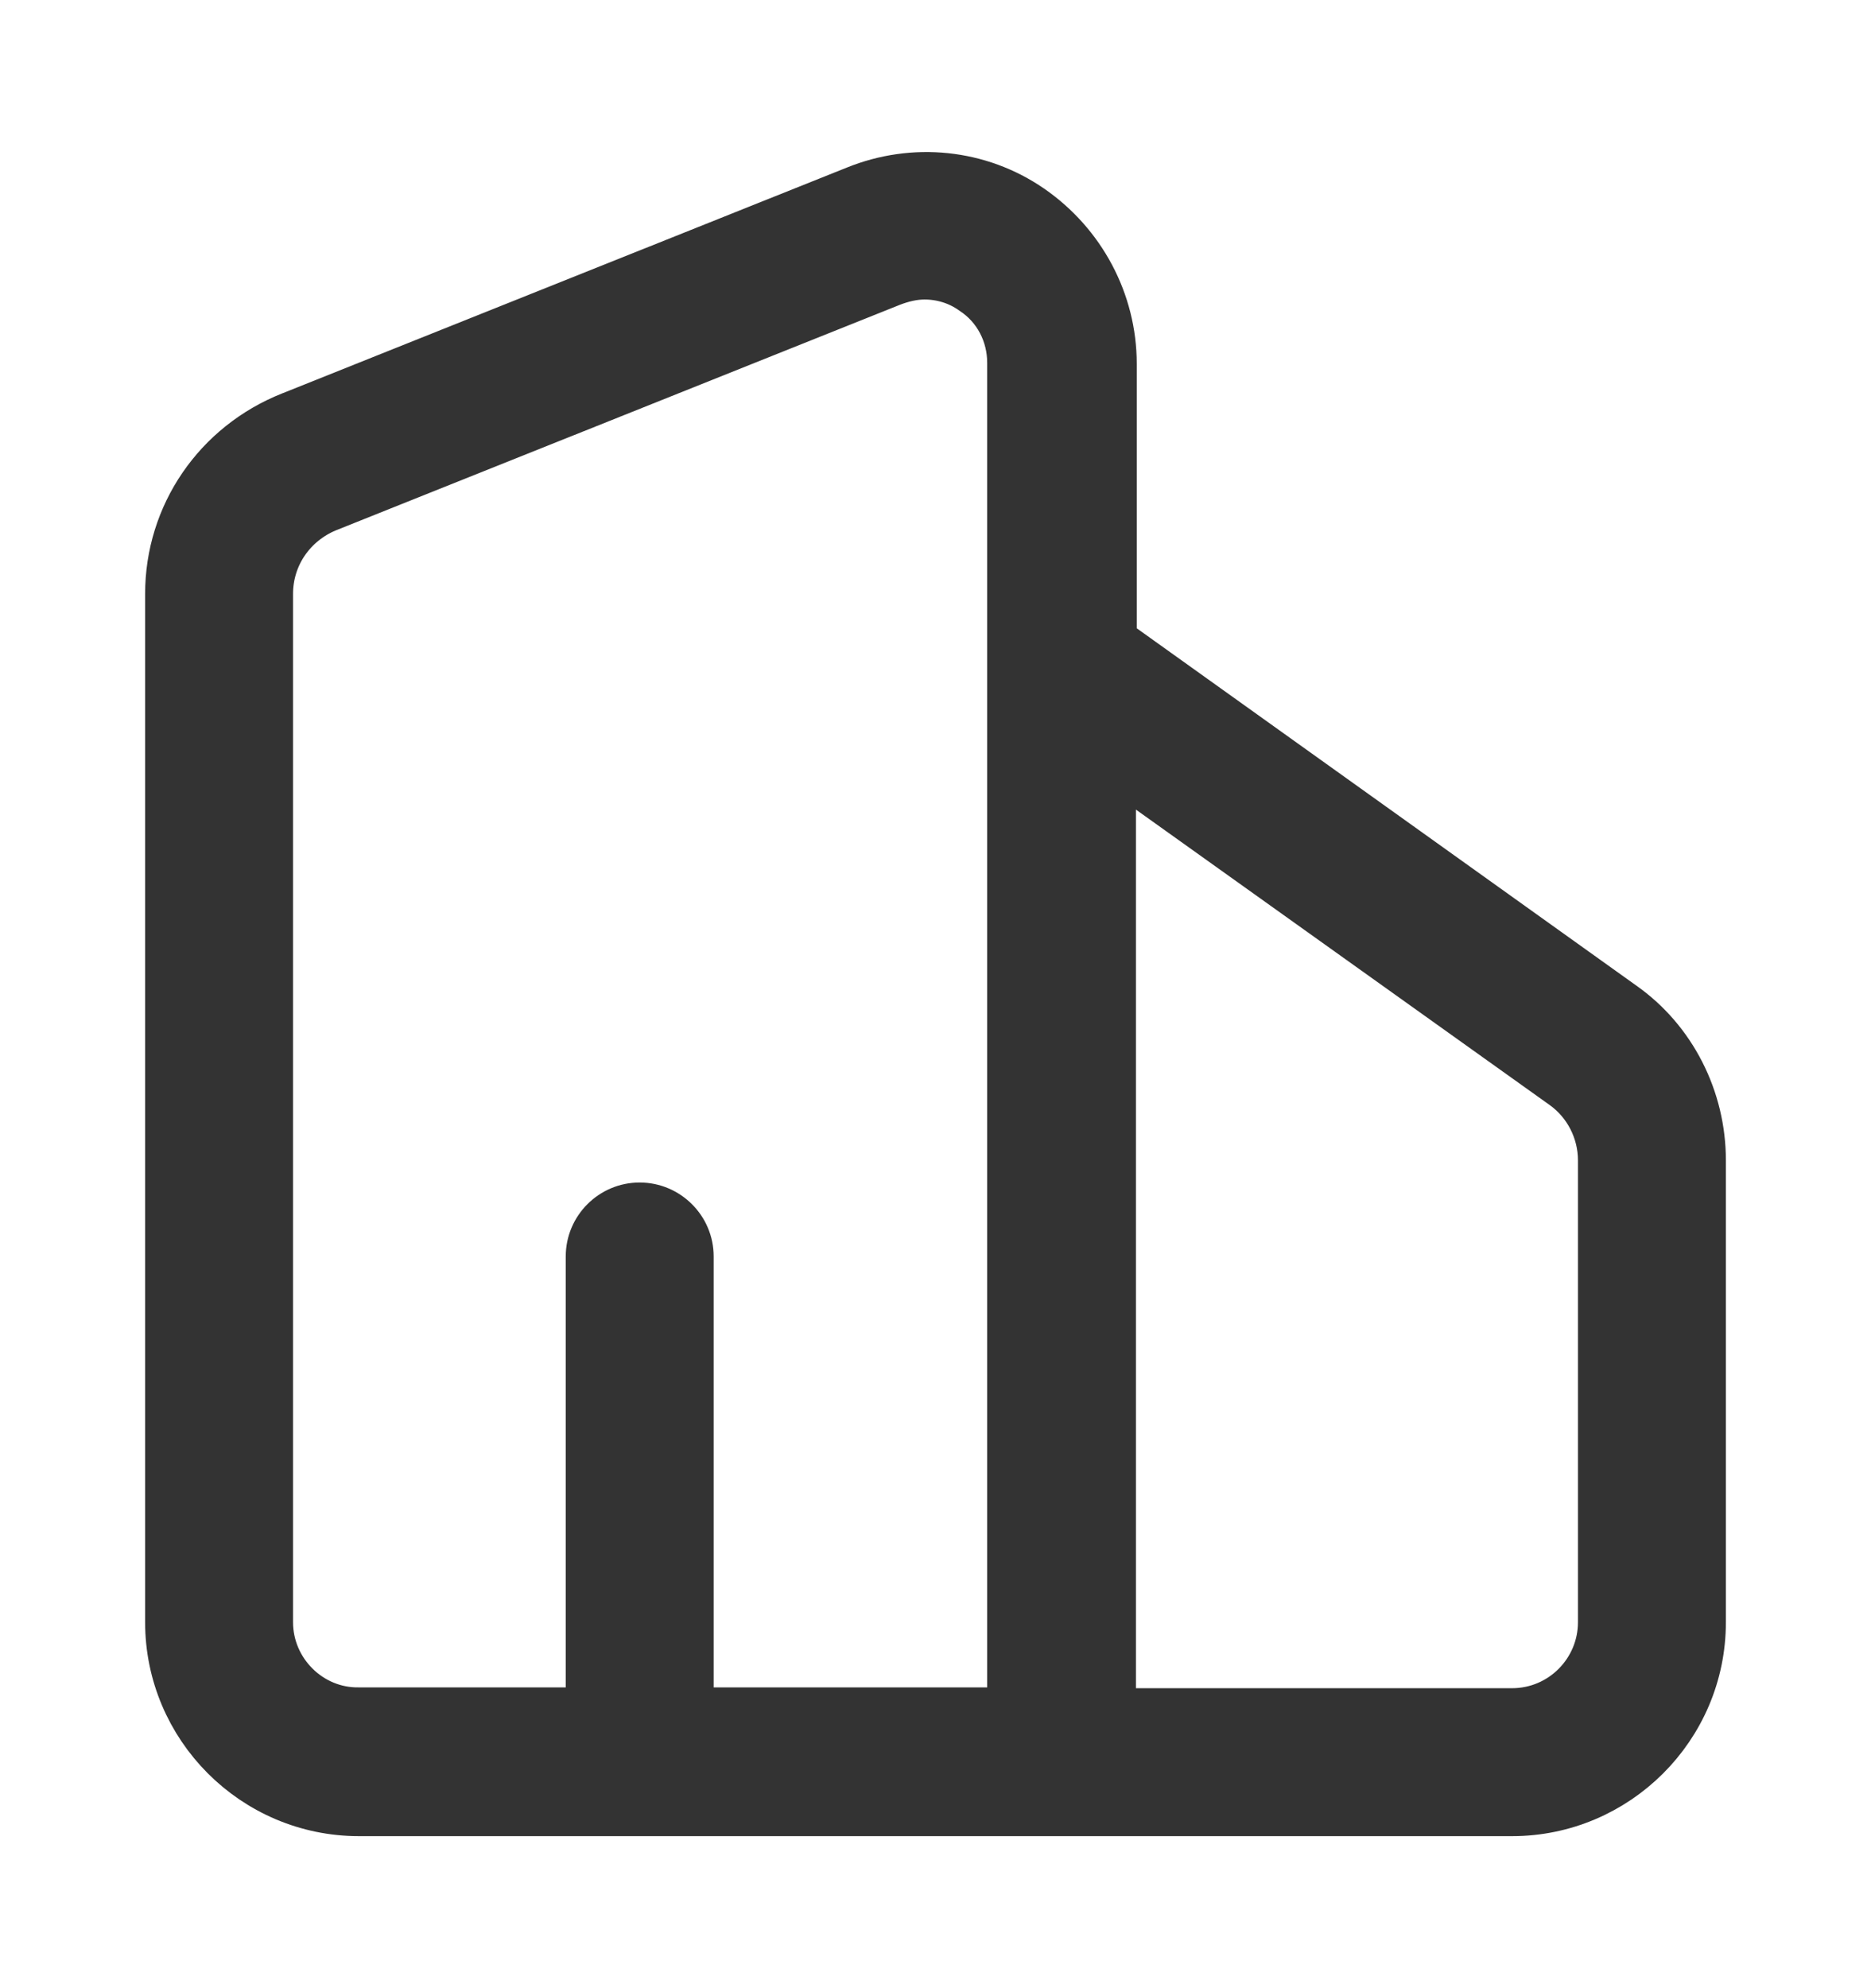
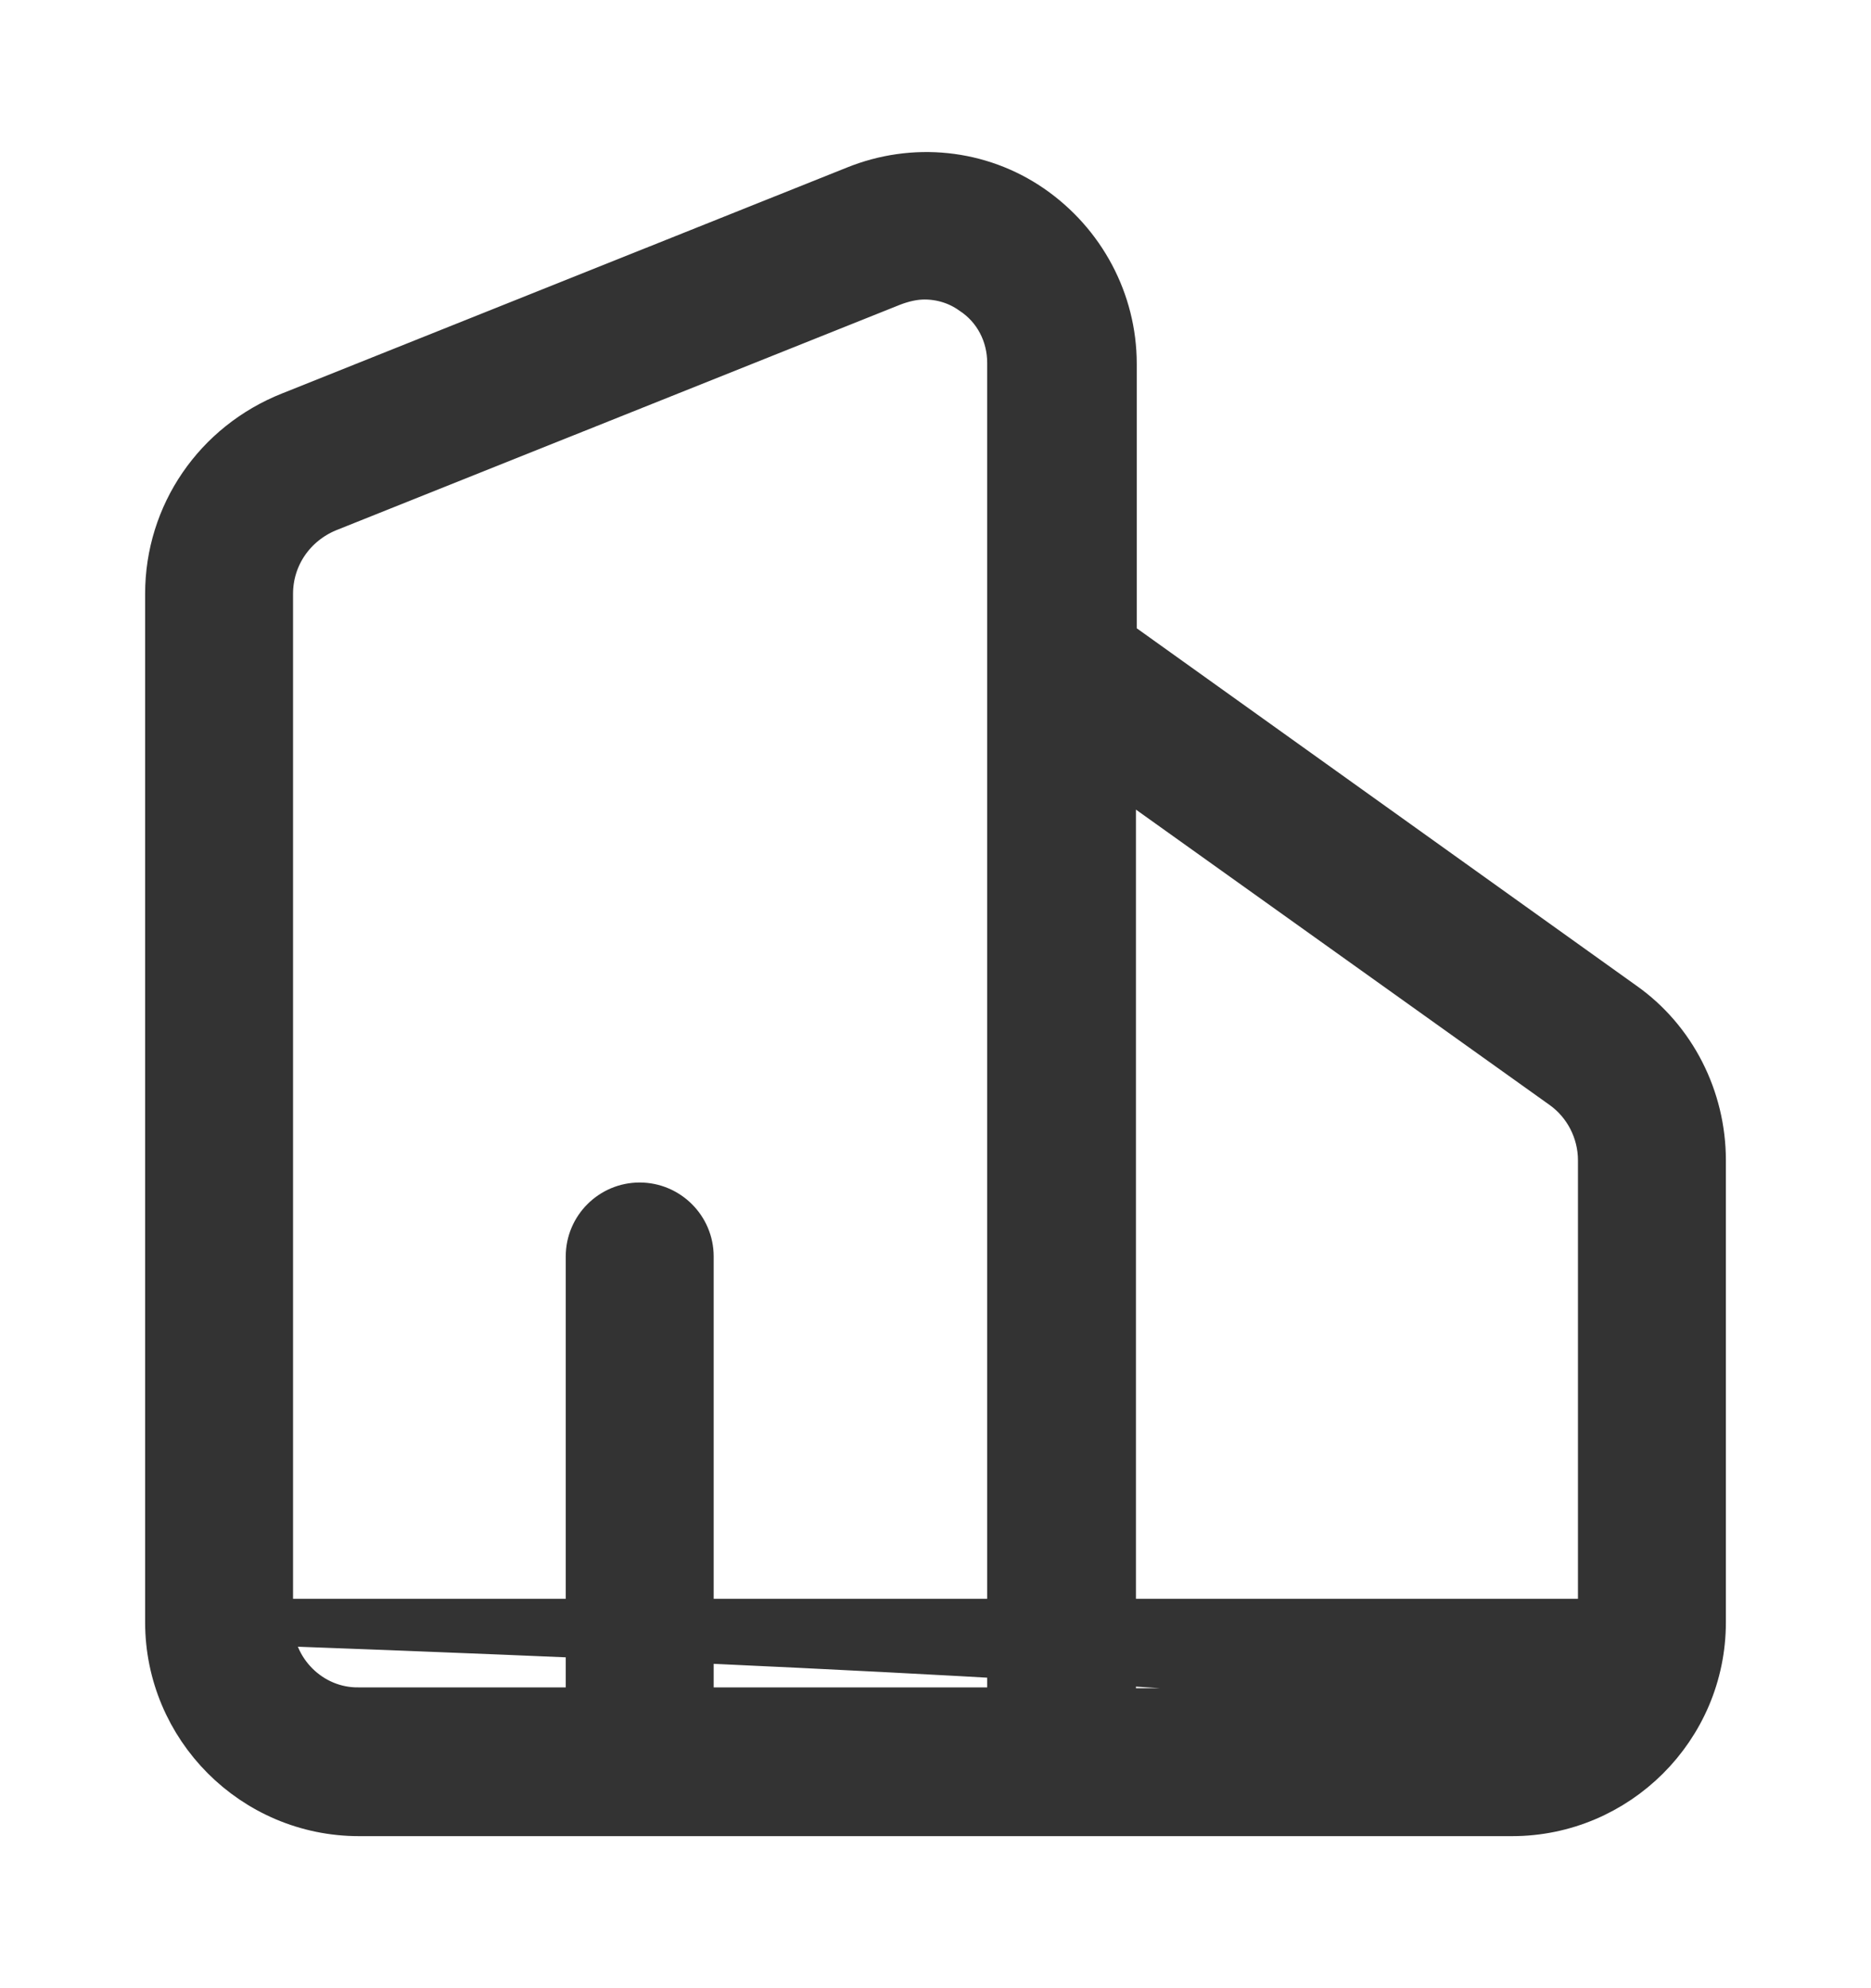
<svg xmlns="http://www.w3.org/2000/svg" width="16" height="17" viewBox="0 0 16 17" fill="none">
-   <path d="M13.874 8.588L9.521 5.475V3.111C9.521 2.577 9.254 2.08 8.815 1.777C8.375 1.474 7.813 1.417 7.315 1.619L2.486 3.55C1.852 3.802 1.441 4.401 1.441 5.078V13.871C1.441 14.765 2.169 15.5 3.07 15.5H12.93C13.824 15.5 14.559 14.772 14.559 13.871V9.921C14.559 9.395 14.307 8.891 13.874 8.588ZM2.306 13.871V5.078C2.306 4.754 2.501 4.473 2.796 4.35L7.625 2.419C7.719 2.383 7.813 2.361 7.906 2.361C8.051 2.361 8.195 2.404 8.317 2.491C8.526 2.628 8.642 2.858 8.642 3.103V14.628H5.903V10.743C5.903 10.505 5.708 10.311 5.47 10.311C5.232 10.311 5.038 10.505 5.038 10.743V14.628H3.07C2.652 14.635 2.306 14.289 2.306 13.871ZM13.694 13.871C13.694 14.289 13.355 14.635 12.93 14.635H9.514V6.534L13.37 9.287C13.571 9.431 13.694 9.669 13.694 9.921V13.871Z" fill="#333333" stroke="#333333" stroke-width="0.4" />
+   <path d="M13.874 8.588L9.521 5.475V3.111C9.521 2.577 9.254 2.08 8.815 1.777C8.375 1.474 7.813 1.417 7.315 1.619L2.486 3.55C1.852 3.802 1.441 4.401 1.441 5.078V13.871C1.441 14.765 2.169 15.5 3.07 15.5H12.93C13.824 15.5 14.559 14.772 14.559 13.871V9.921C14.559 9.395 14.307 8.891 13.874 8.588ZM2.306 13.871V5.078C2.306 4.754 2.501 4.473 2.796 4.35L7.625 2.419C7.719 2.383 7.813 2.361 7.906 2.361C8.051 2.361 8.195 2.404 8.317 2.491C8.526 2.628 8.642 2.858 8.642 3.103V14.628H5.903V10.743C5.903 10.505 5.708 10.311 5.47 10.311C5.232 10.311 5.038 10.505 5.038 10.743V14.628H3.07C2.652 14.635 2.306 14.289 2.306 13.871ZC13.694 14.289 13.355 14.635 12.93 14.635H9.514V6.534L13.37 9.287C13.571 9.431 13.694 9.669 13.694 9.921V13.871Z" fill="#333333" stroke="#333333" stroke-width="0.4" />
</svg>